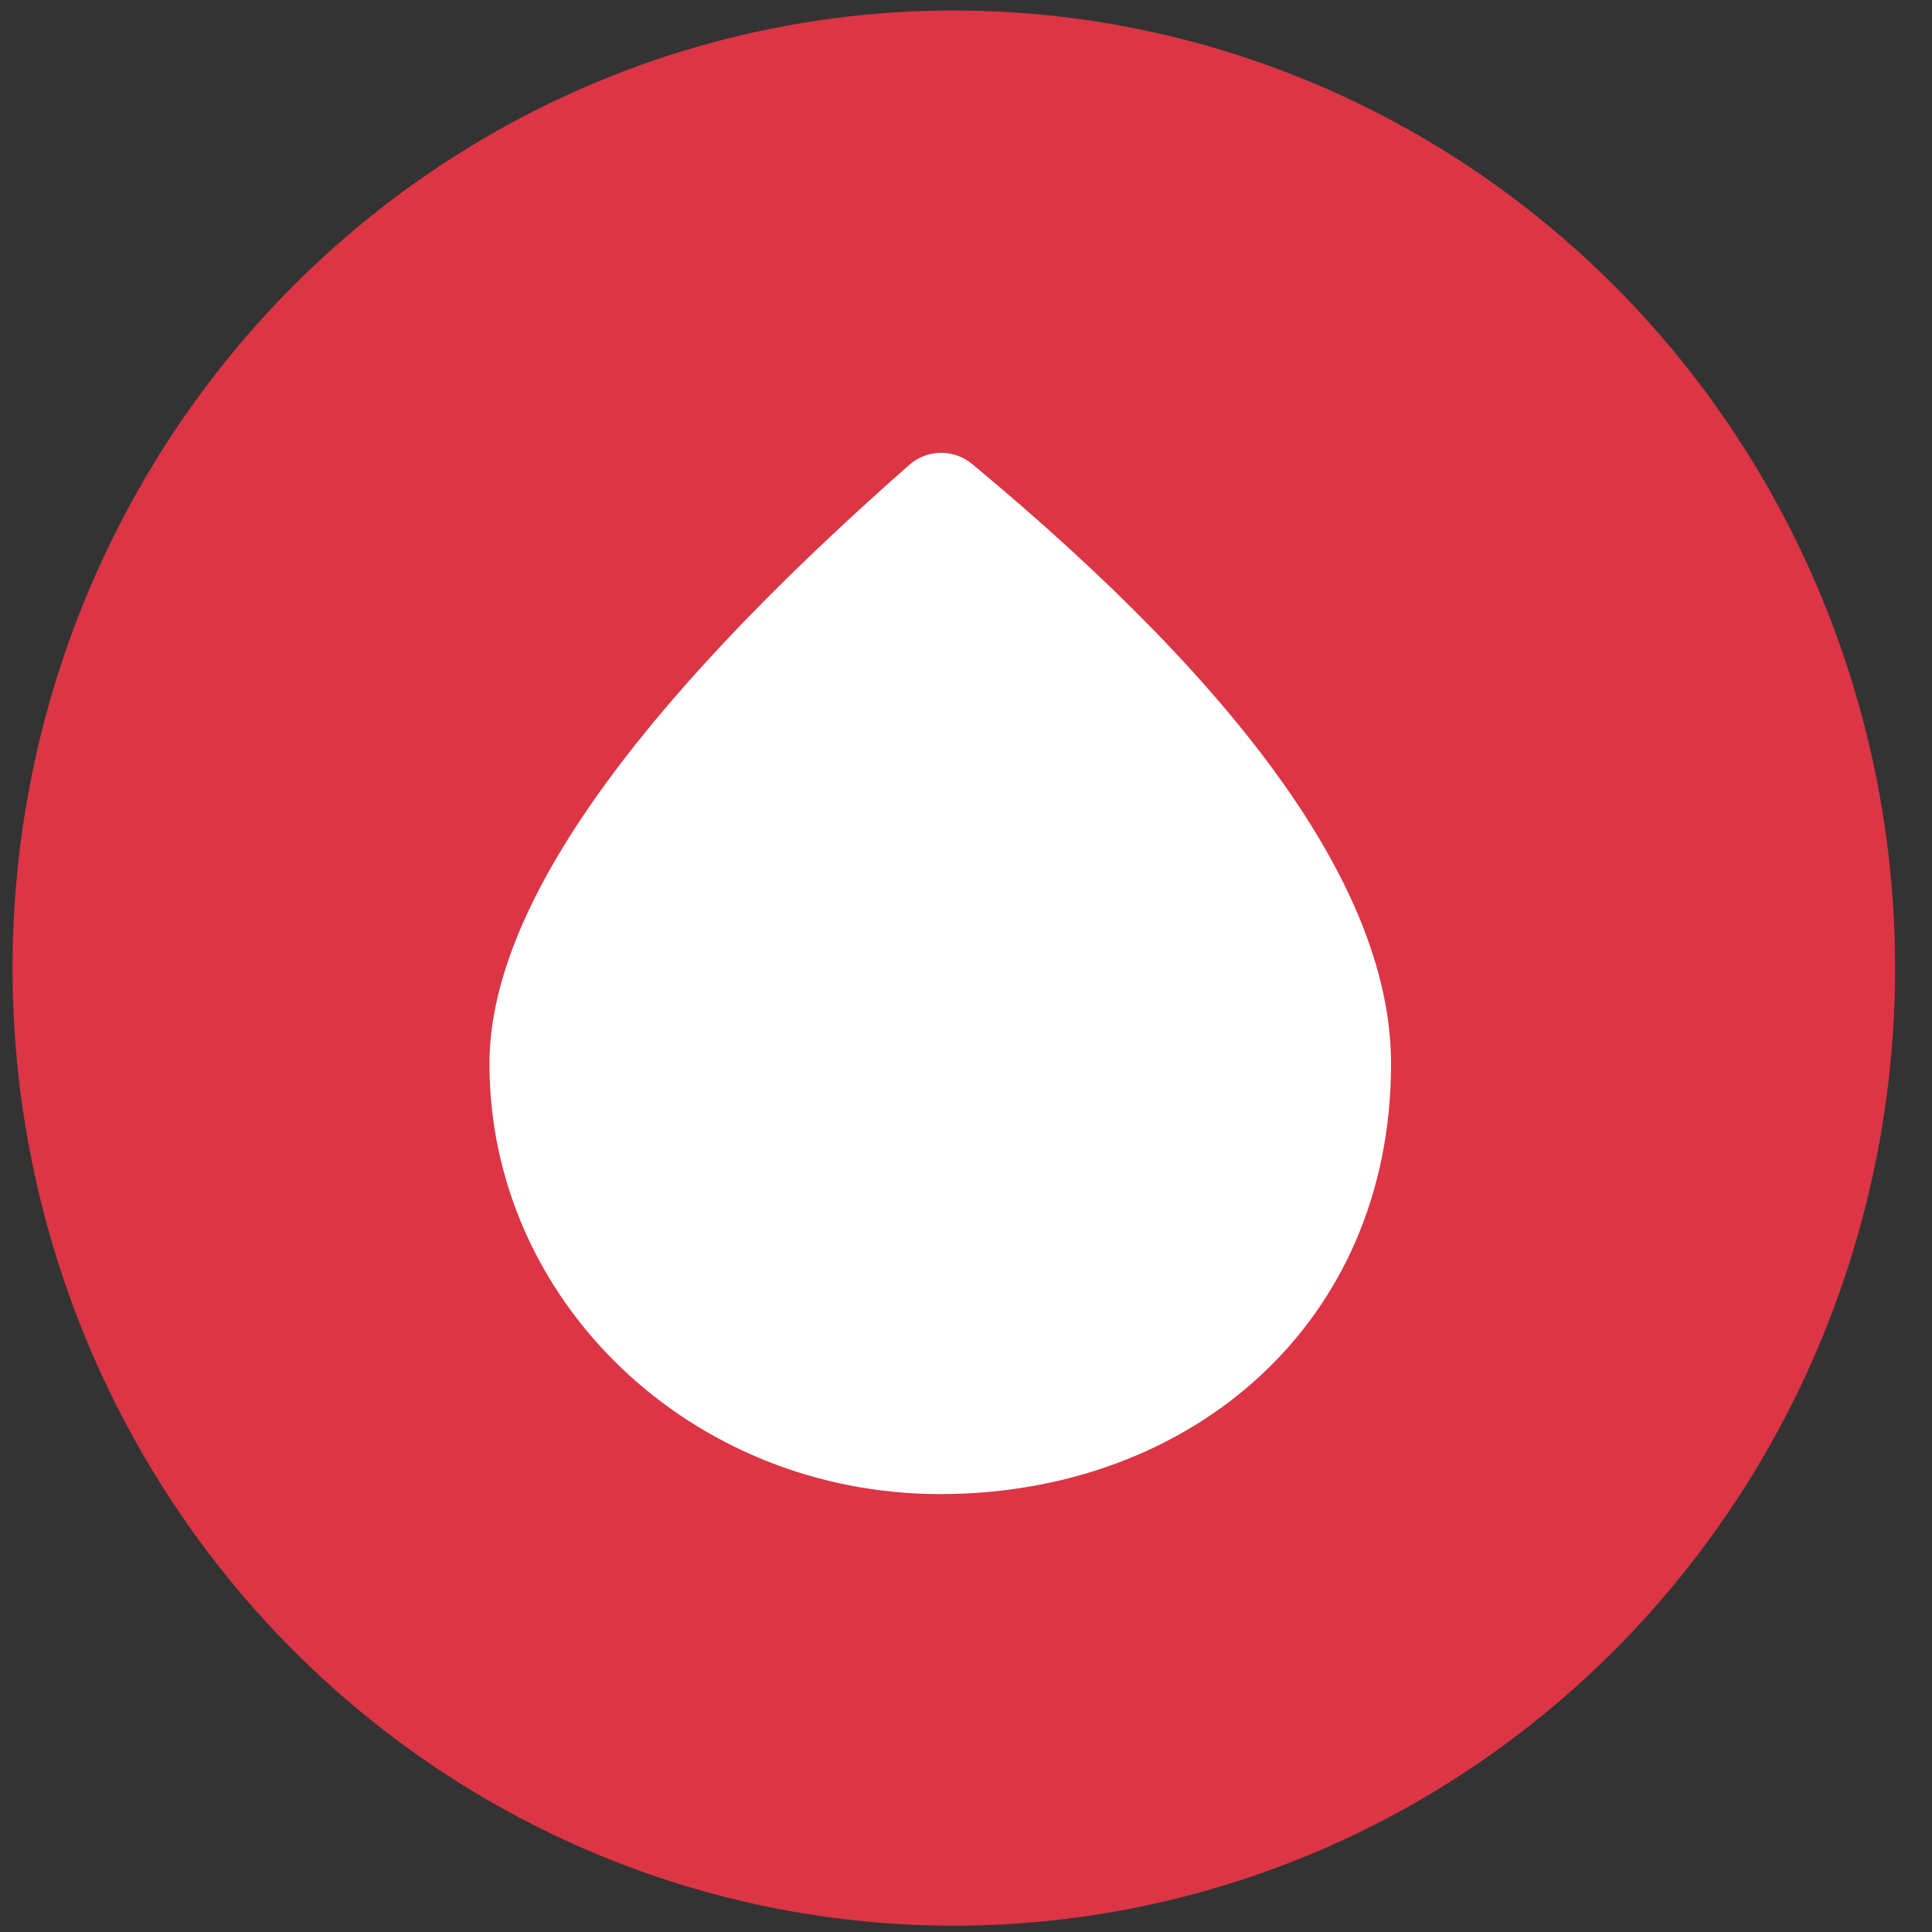
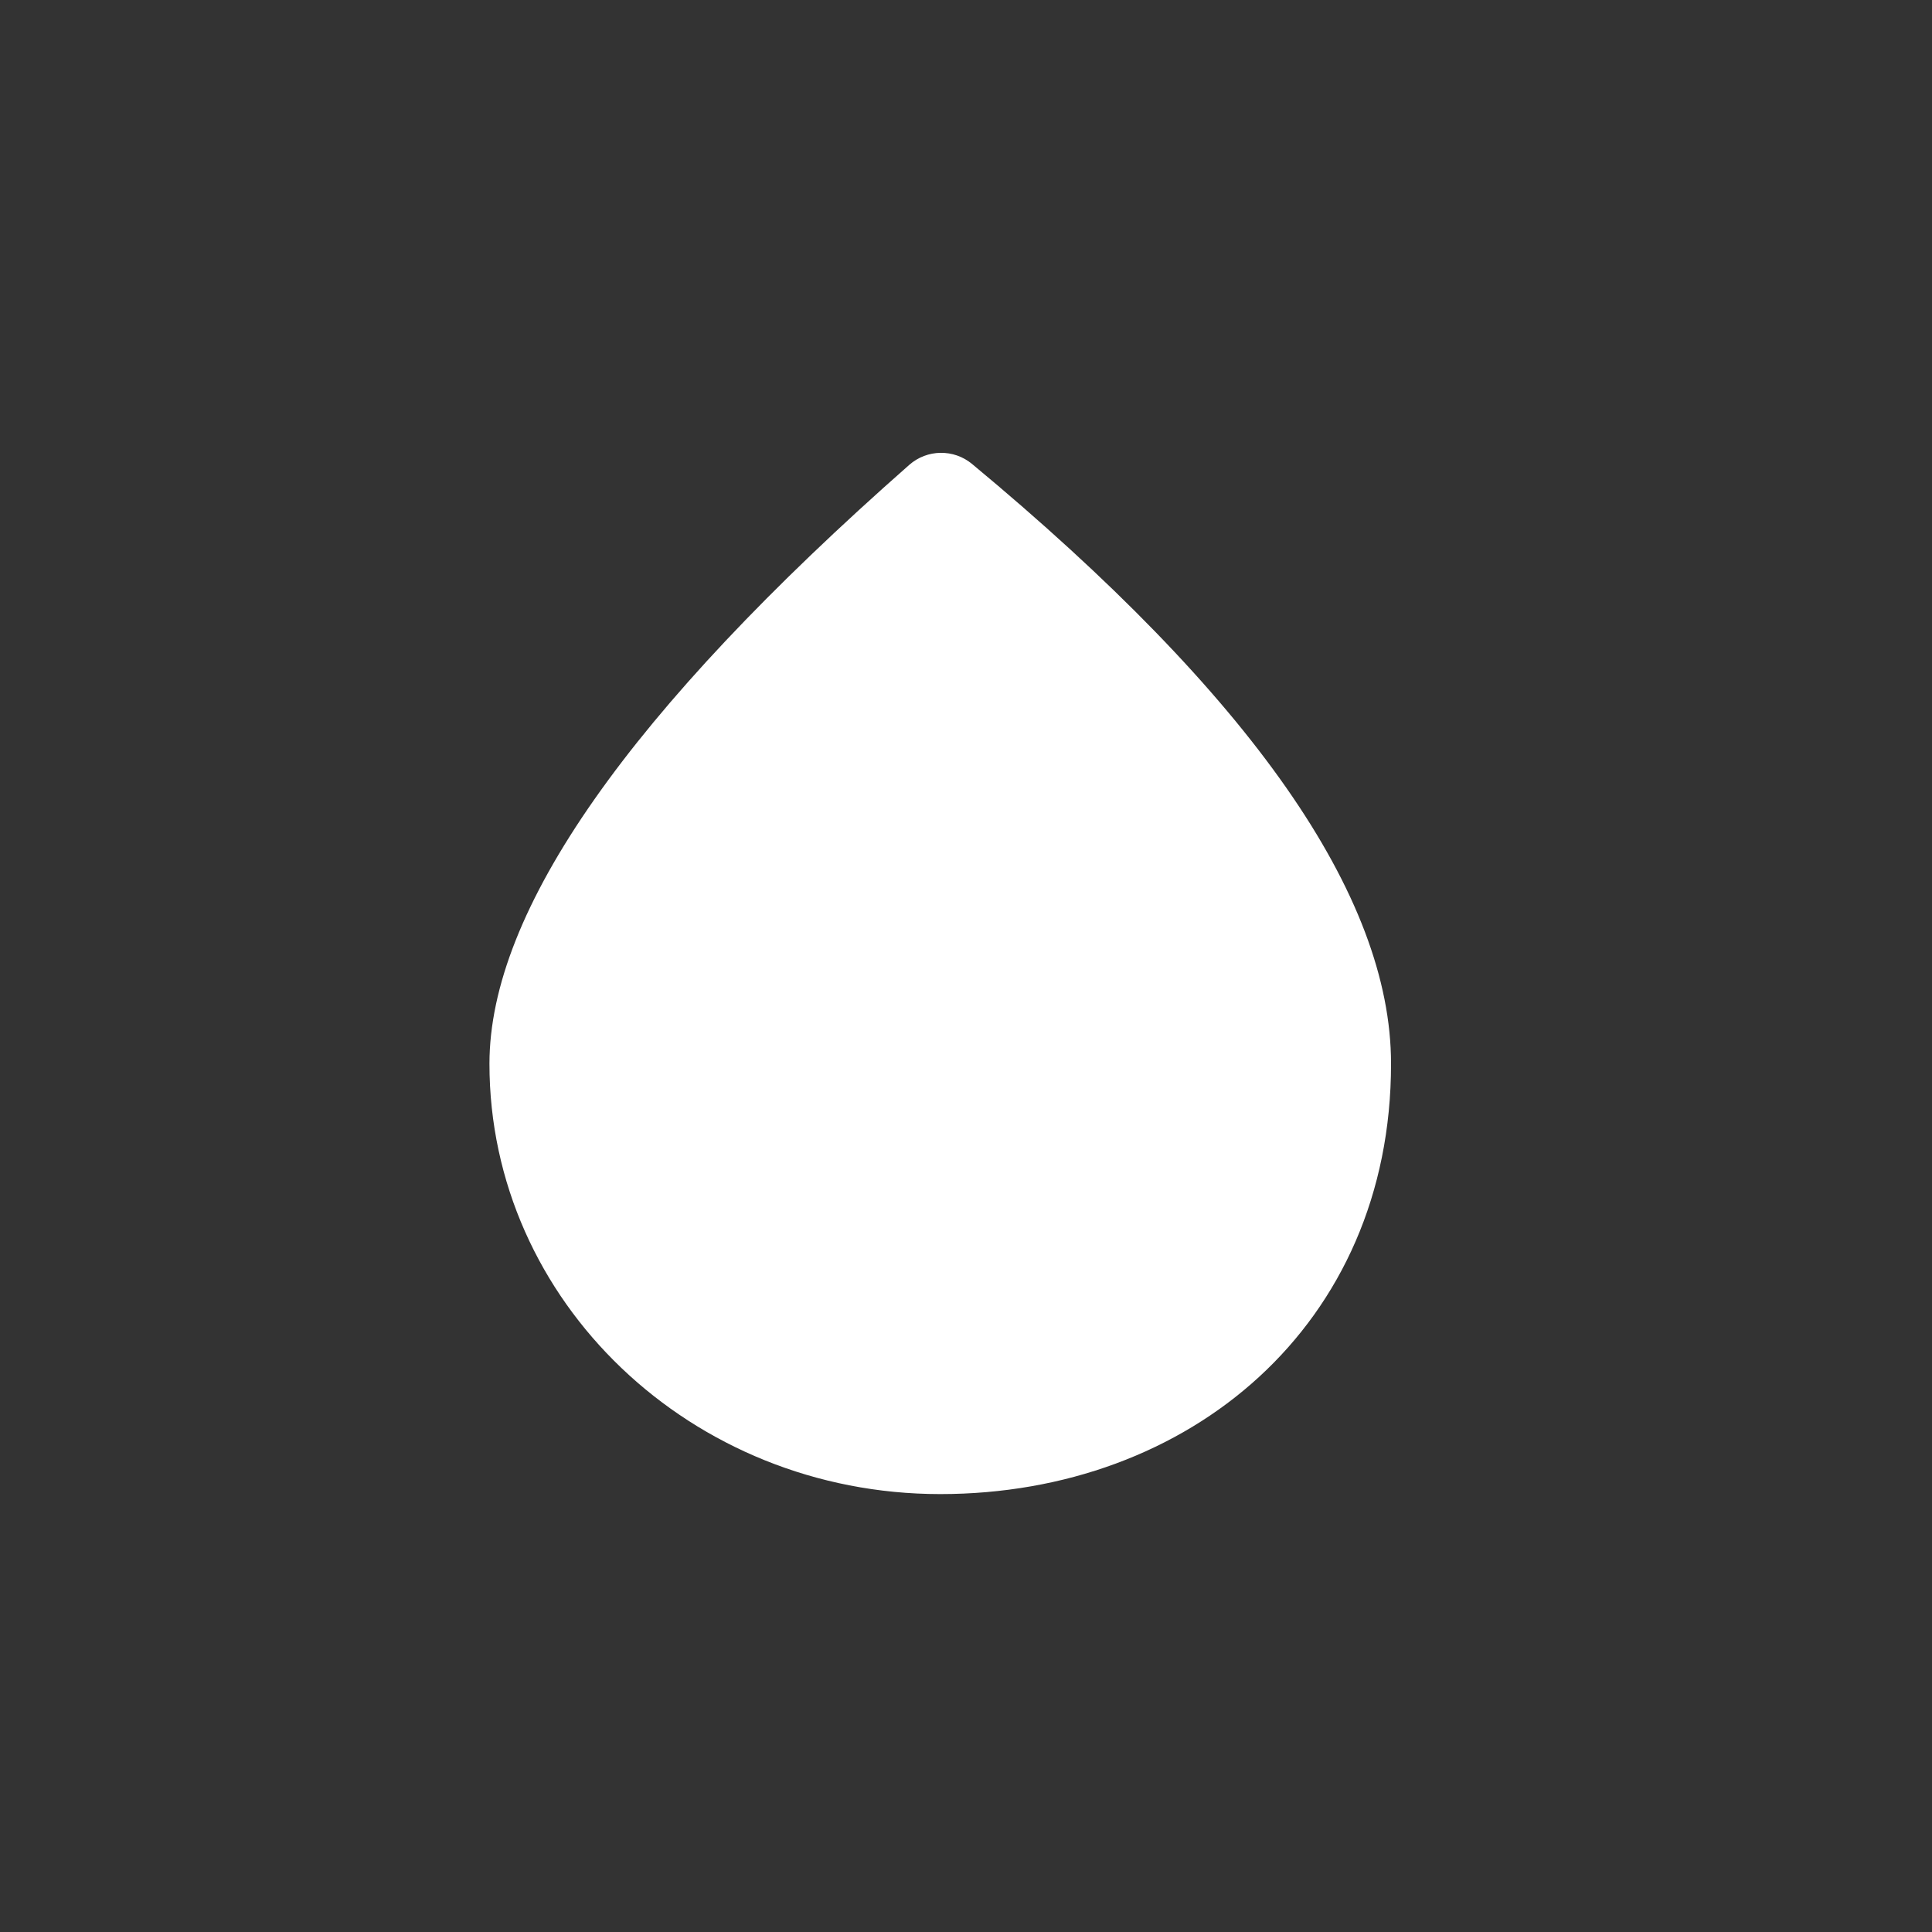
<svg xmlns="http://www.w3.org/2000/svg" xmlns:ns1="http://sodipodi.sourceforge.net/DTD/sodipodi-0.dtd" xmlns:ns2="http://www.inkscape.org/namespaces/inkscape" width="80" height="80" viewBox="0 0 80 80" version="1.1" id="svg1" ns1:docname="logo.svg" ns2:version="1.3.1 (9b9bdc1480, 2023-11-25, custom)">
  <rect x="0" y="0" width="80" height="80" fill="#333333" stroke="none" />
  <title id="title3">Aniara</title>
  <defs id="defs1" />
  <ns1:namedview id="namedview1" pagecolor="#505050" bordercolor="#eeeeee" borderopacity="1" ns2:showpageshadow="0" ns2:pageopacity="0" ns2:pagecheckerboard="0" ns2:deskcolor="#505050" ns2:zoom="1" ns2:cx="143.5" ns2:cy="66" ns2:window-width="1920" ns2:window-height="1011" ns2:window-x="0" ns2:window-y="0" ns2:window-maximized="1" ns2:current-layer="svg1" showgrid="false" ns2:clip-to-page="false" />
  <desc id="desc1">Created with Inkscape.</desc>
  <g id="aniara_logo_v1_full_color" stroke="none" stroke-width="1" fill="none" fill-rule="evenodd" ns2:label="aniara_logo_v1_full_color" ns1:insensitive="true">
    <g id="Group" ns2:label="Rectangle" style="display:inline">
      <g id="g1" ns2:label="Logo">
-         <ellipse style="fill:#dc3545;fill-opacity:1;stroke-width:1.56;stroke-dasharray:none" id="path2" cx="39.495" cy="40.087" rx="38.977" ry="39.652" ns2:label="Circle" />
-         <path d="M 38.933,61.867 C 49.243,61.867 57.6,54.874 57.6,44.048 57.6,37.089 51.817,28.811 40.25,19.211 l -2e-6,2e-6 C 39.492,18.583 38.39,18.599 37.651,19.249 26.062,29.45 20.267,37.716 20.267,44.048 c 0,9.841 8.357,17.819 18.667,17.819 z" id="Oval" fill="#FFC721" style="fill:#ffffff;fill-opacity:1" ns2:label="Drupal" />
+         <path d="M 38.933,61.867 C 49.243,61.867 57.6,54.874 57.6,44.048 57.6,37.089 51.817,28.811 40.25,19.211 C 39.492,18.583 38.39,18.599 37.651,19.249 26.062,29.45 20.267,37.716 20.267,44.048 c 0,9.841 8.357,17.819 18.667,17.819 z" id="Oval" fill="#FFC721" style="fill:#ffffff;fill-opacity:1" ns2:label="Drupal" />
      </g>
    </g>
  </g>
</svg>